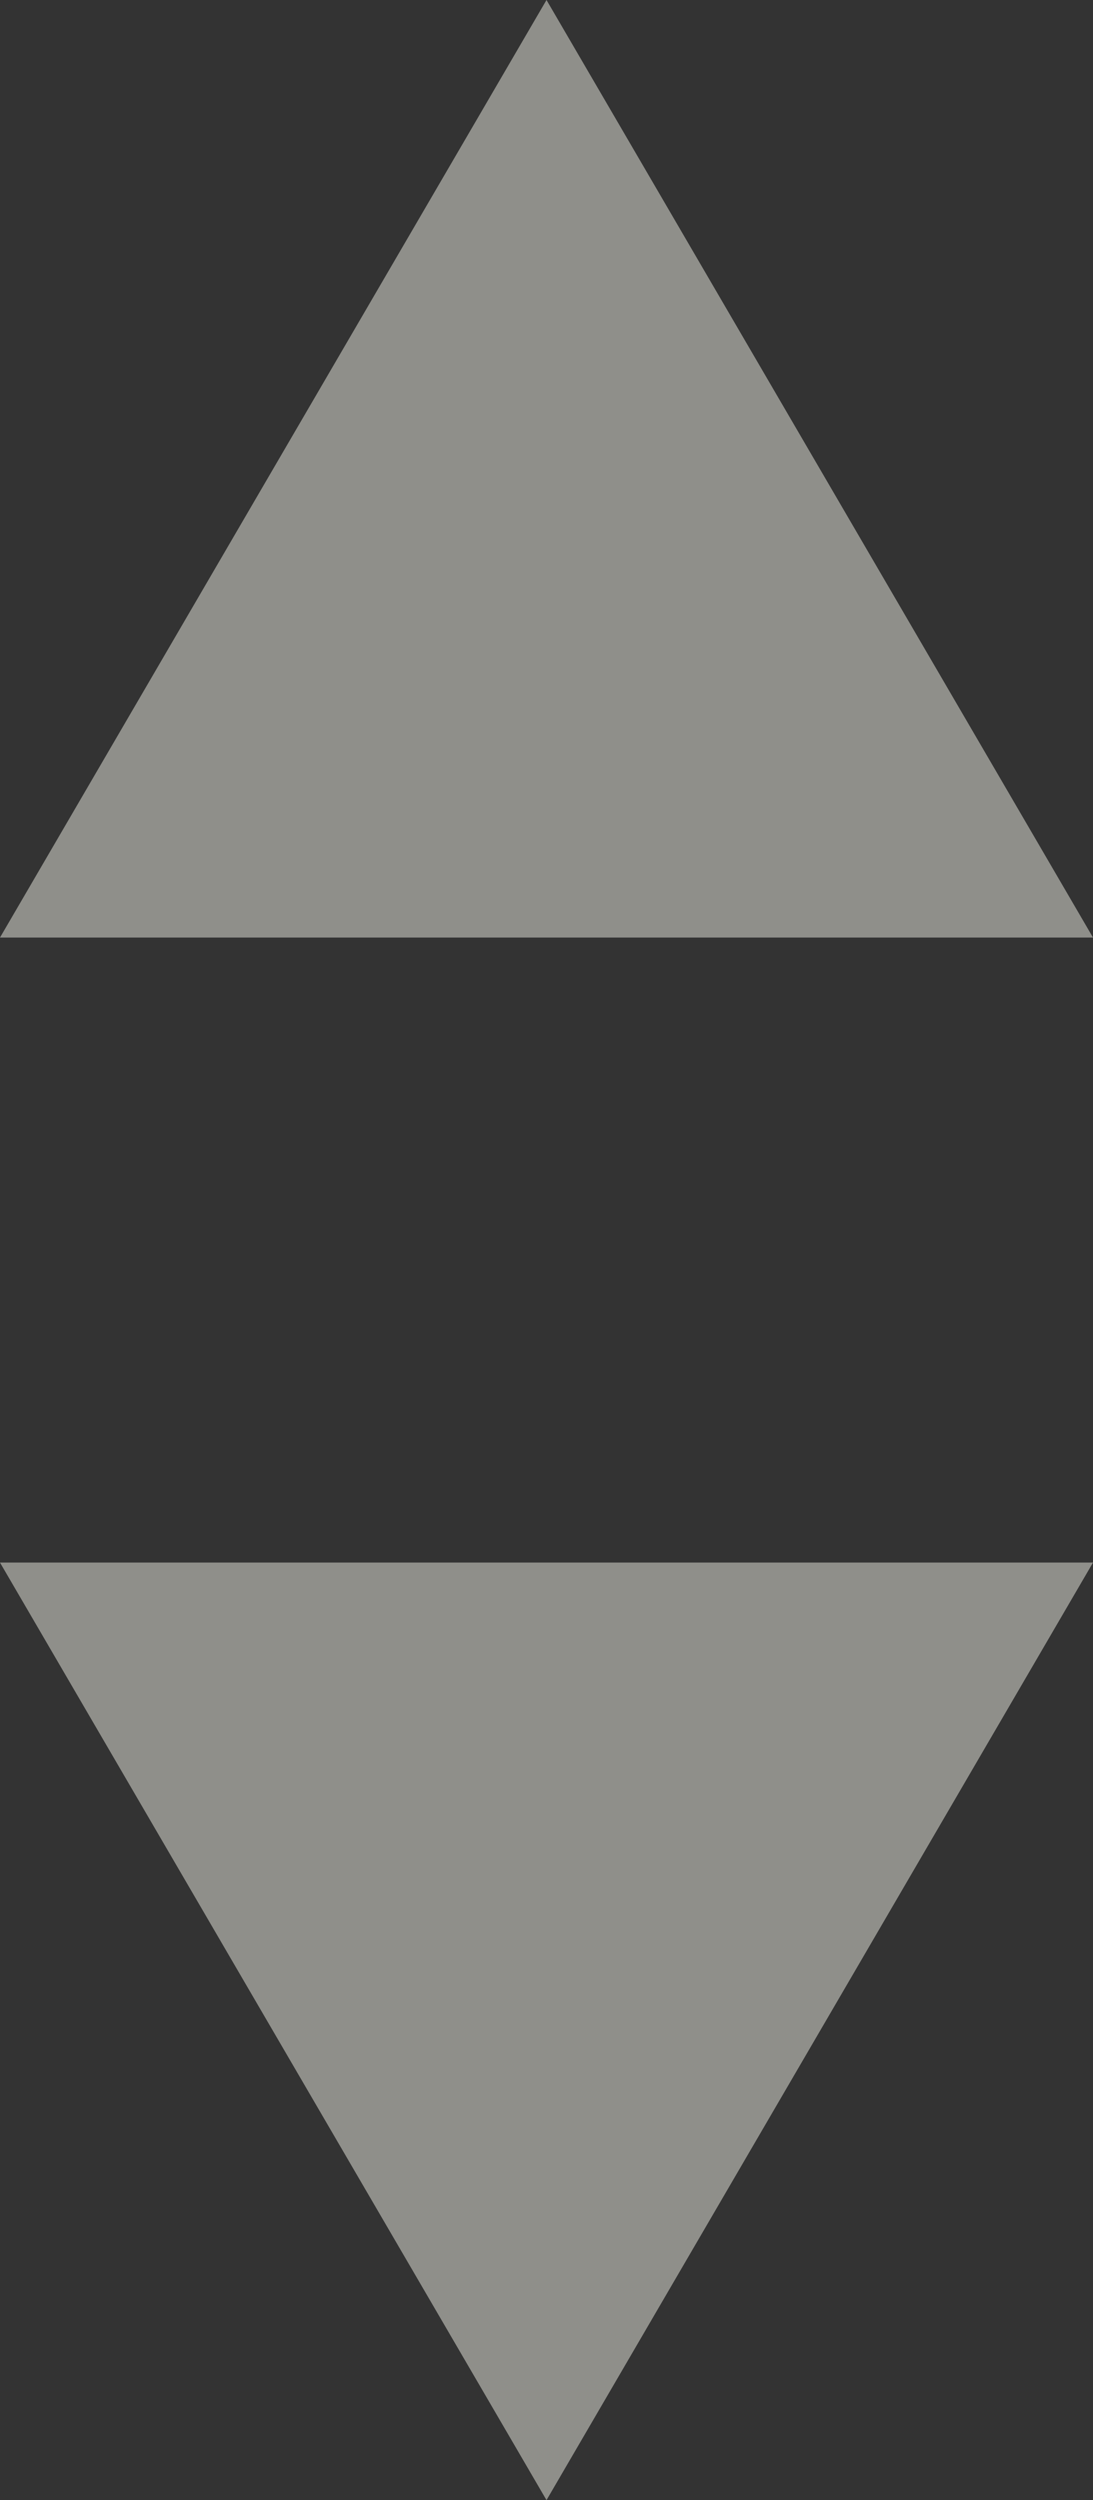
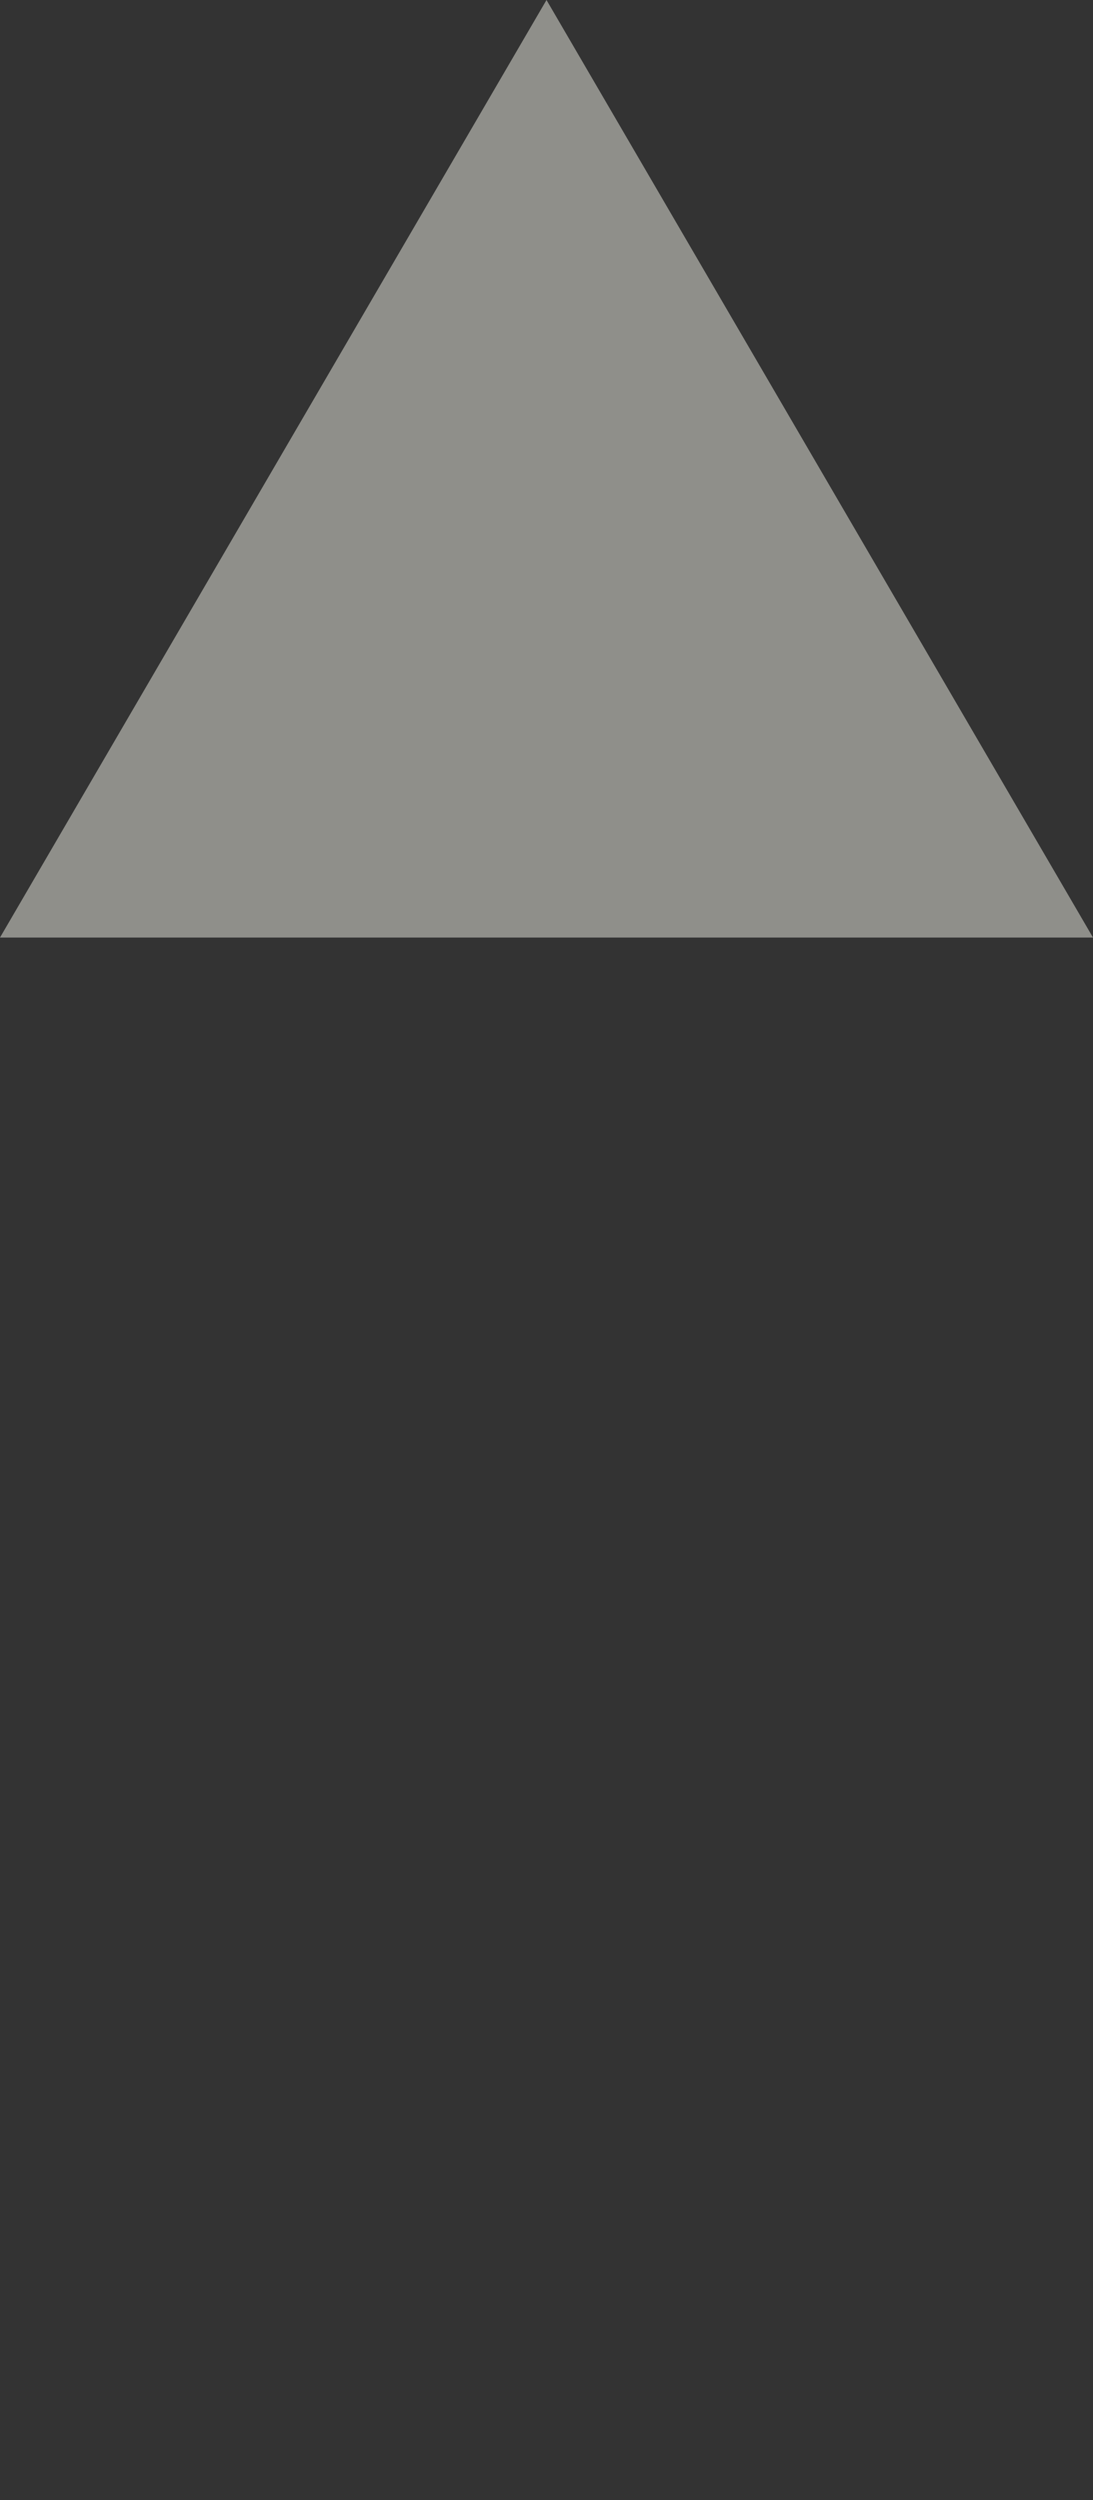
<svg xmlns="http://www.w3.org/2000/svg" width="7" height="16" viewBox="0 0 7 16">
  <rect x="0" y="0" width="7" height="16" fill="#333333" stroke="none" />
  <g id="Group_1621" data-name="Group 1621" transform="translate(-1082 -1593)">
-     <path id="Polygon_6" data-name="Polygon 6" d="M3.5,0,7,6H0Z" transform="translate(1082 1593)" fill="#edede3" opacity="0.5" />
-     <path id="Polygon_7" data-name="Polygon 7" d="M3.5,0,7,6H0Z" transform="translate(1089 1609) rotate(180)" fill="#edede3" opacity="0.5" />
+     <path id="Polygon_6" data-name="Polygon 6" d="M3.5,0,7,6H0" transform="translate(1082 1593)" fill="#edede3" opacity="0.5" />
  </g>
</svg>